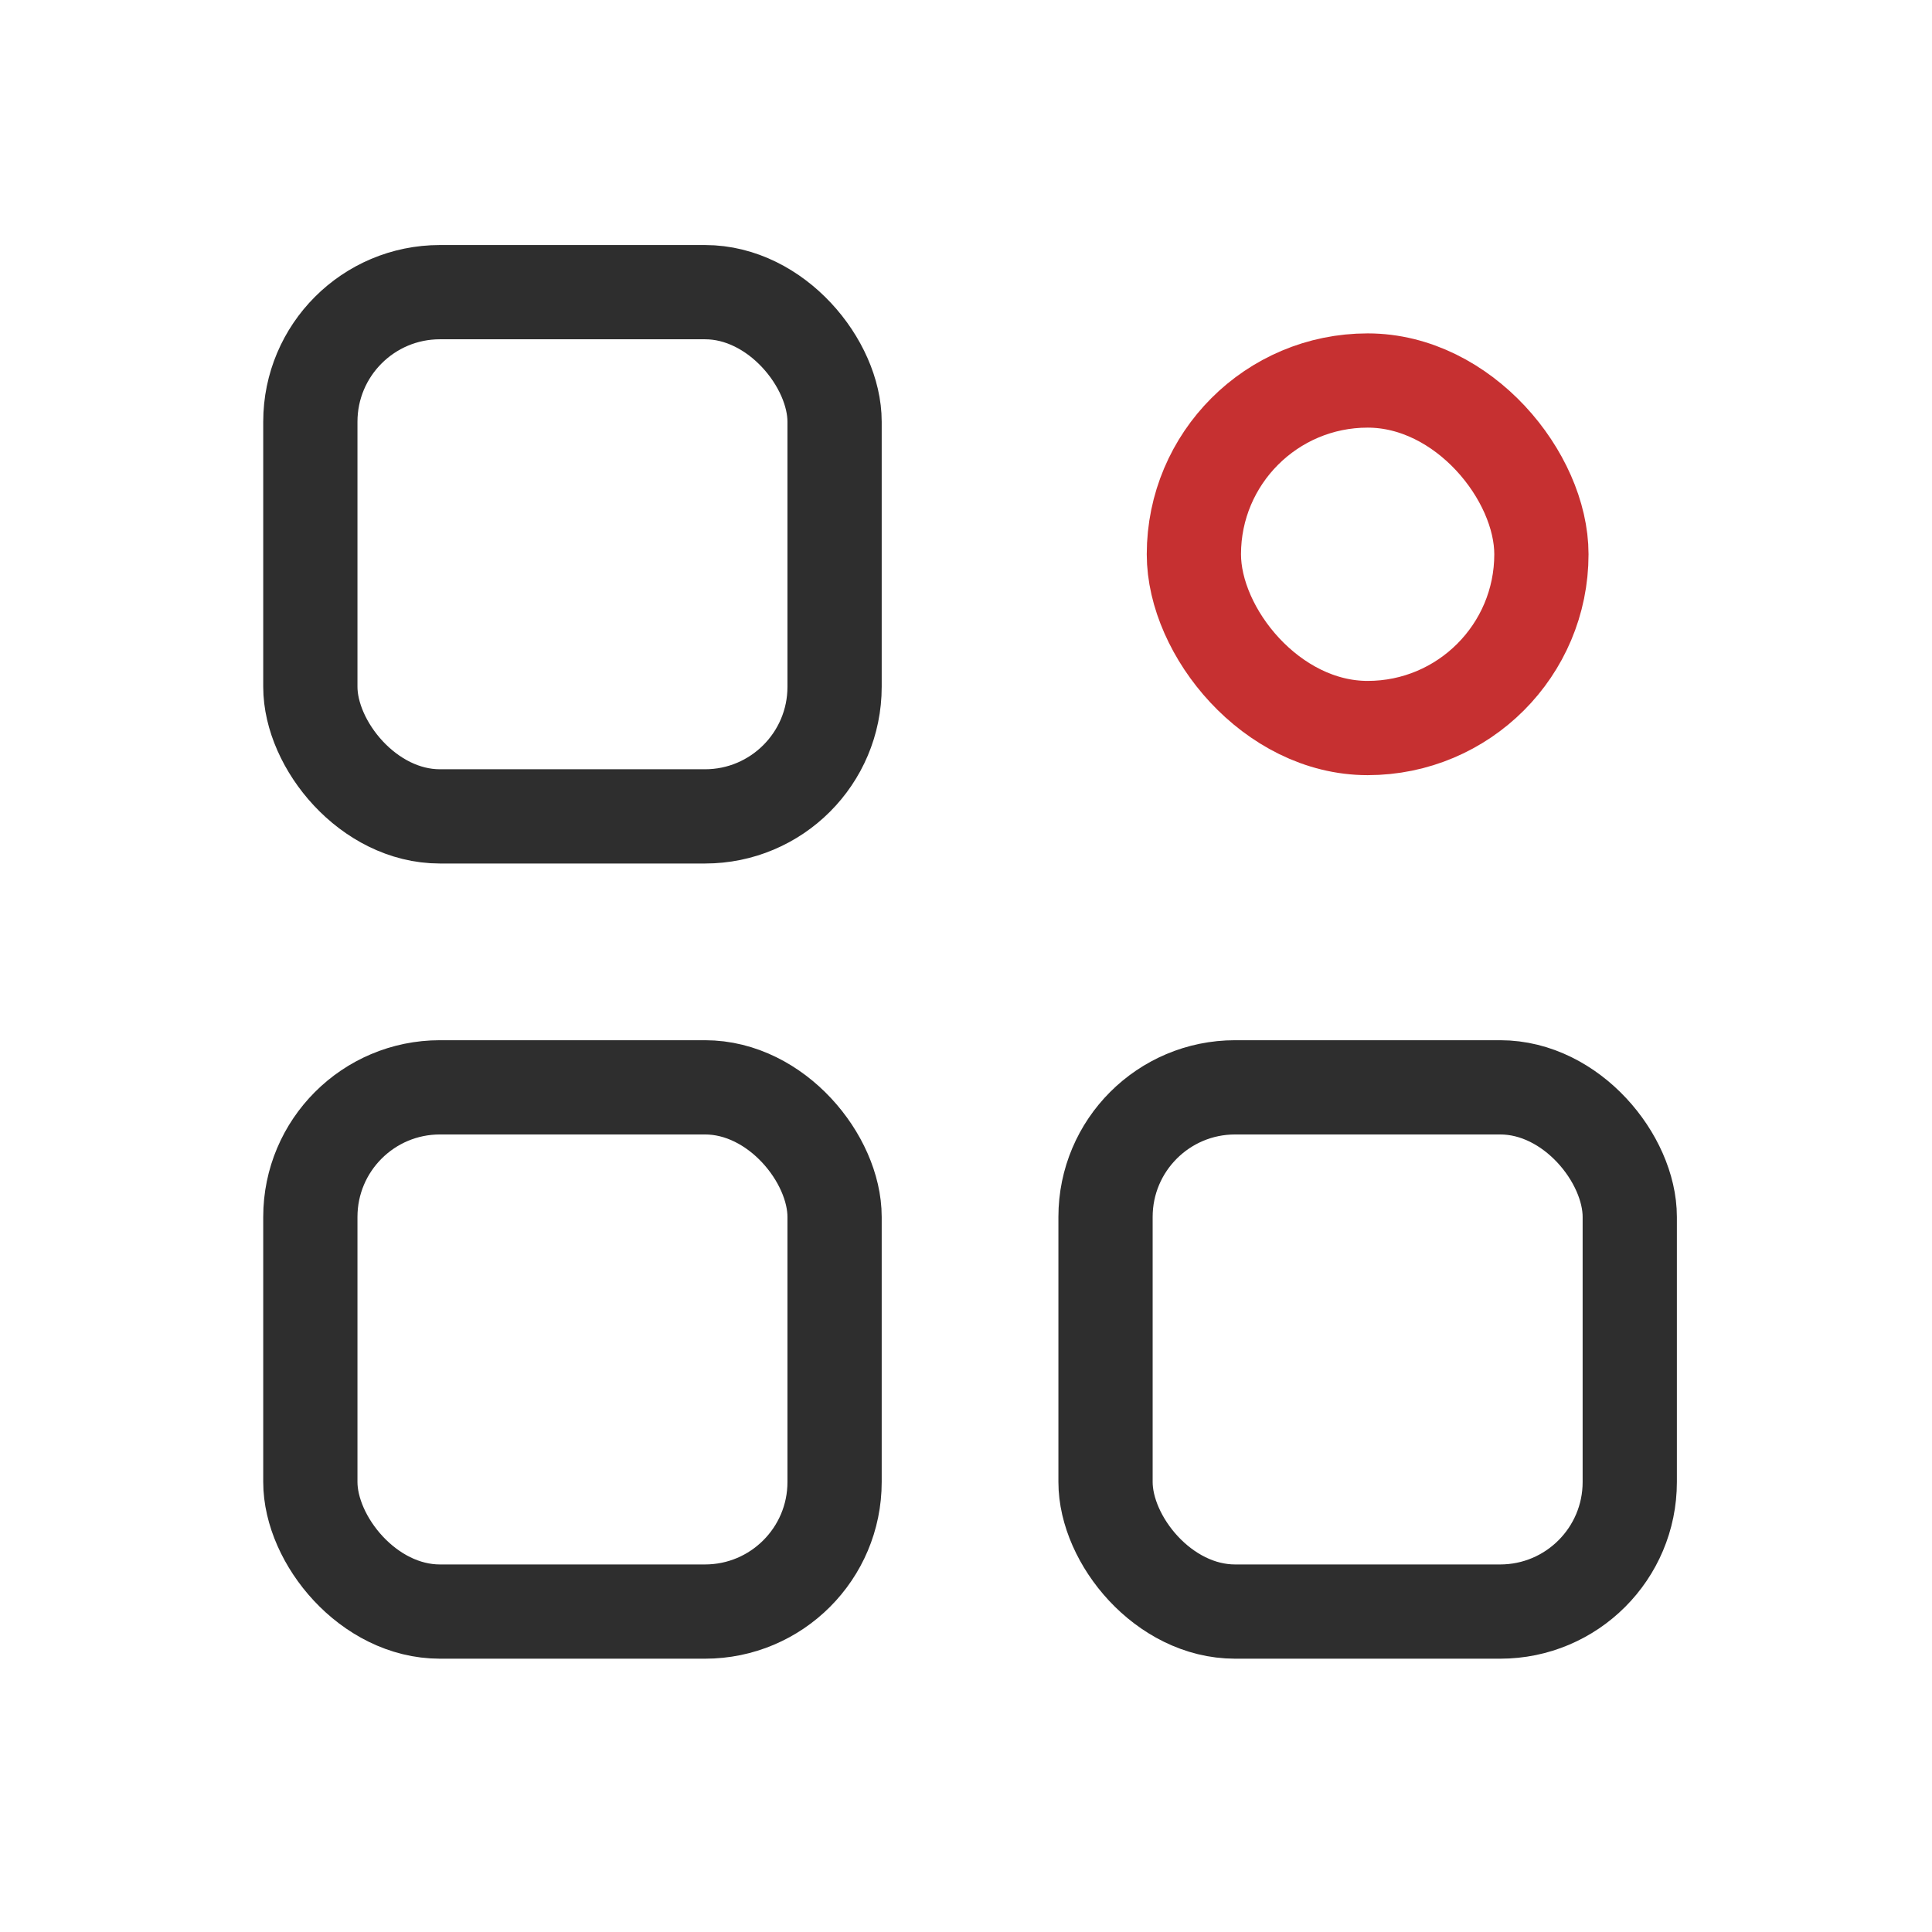
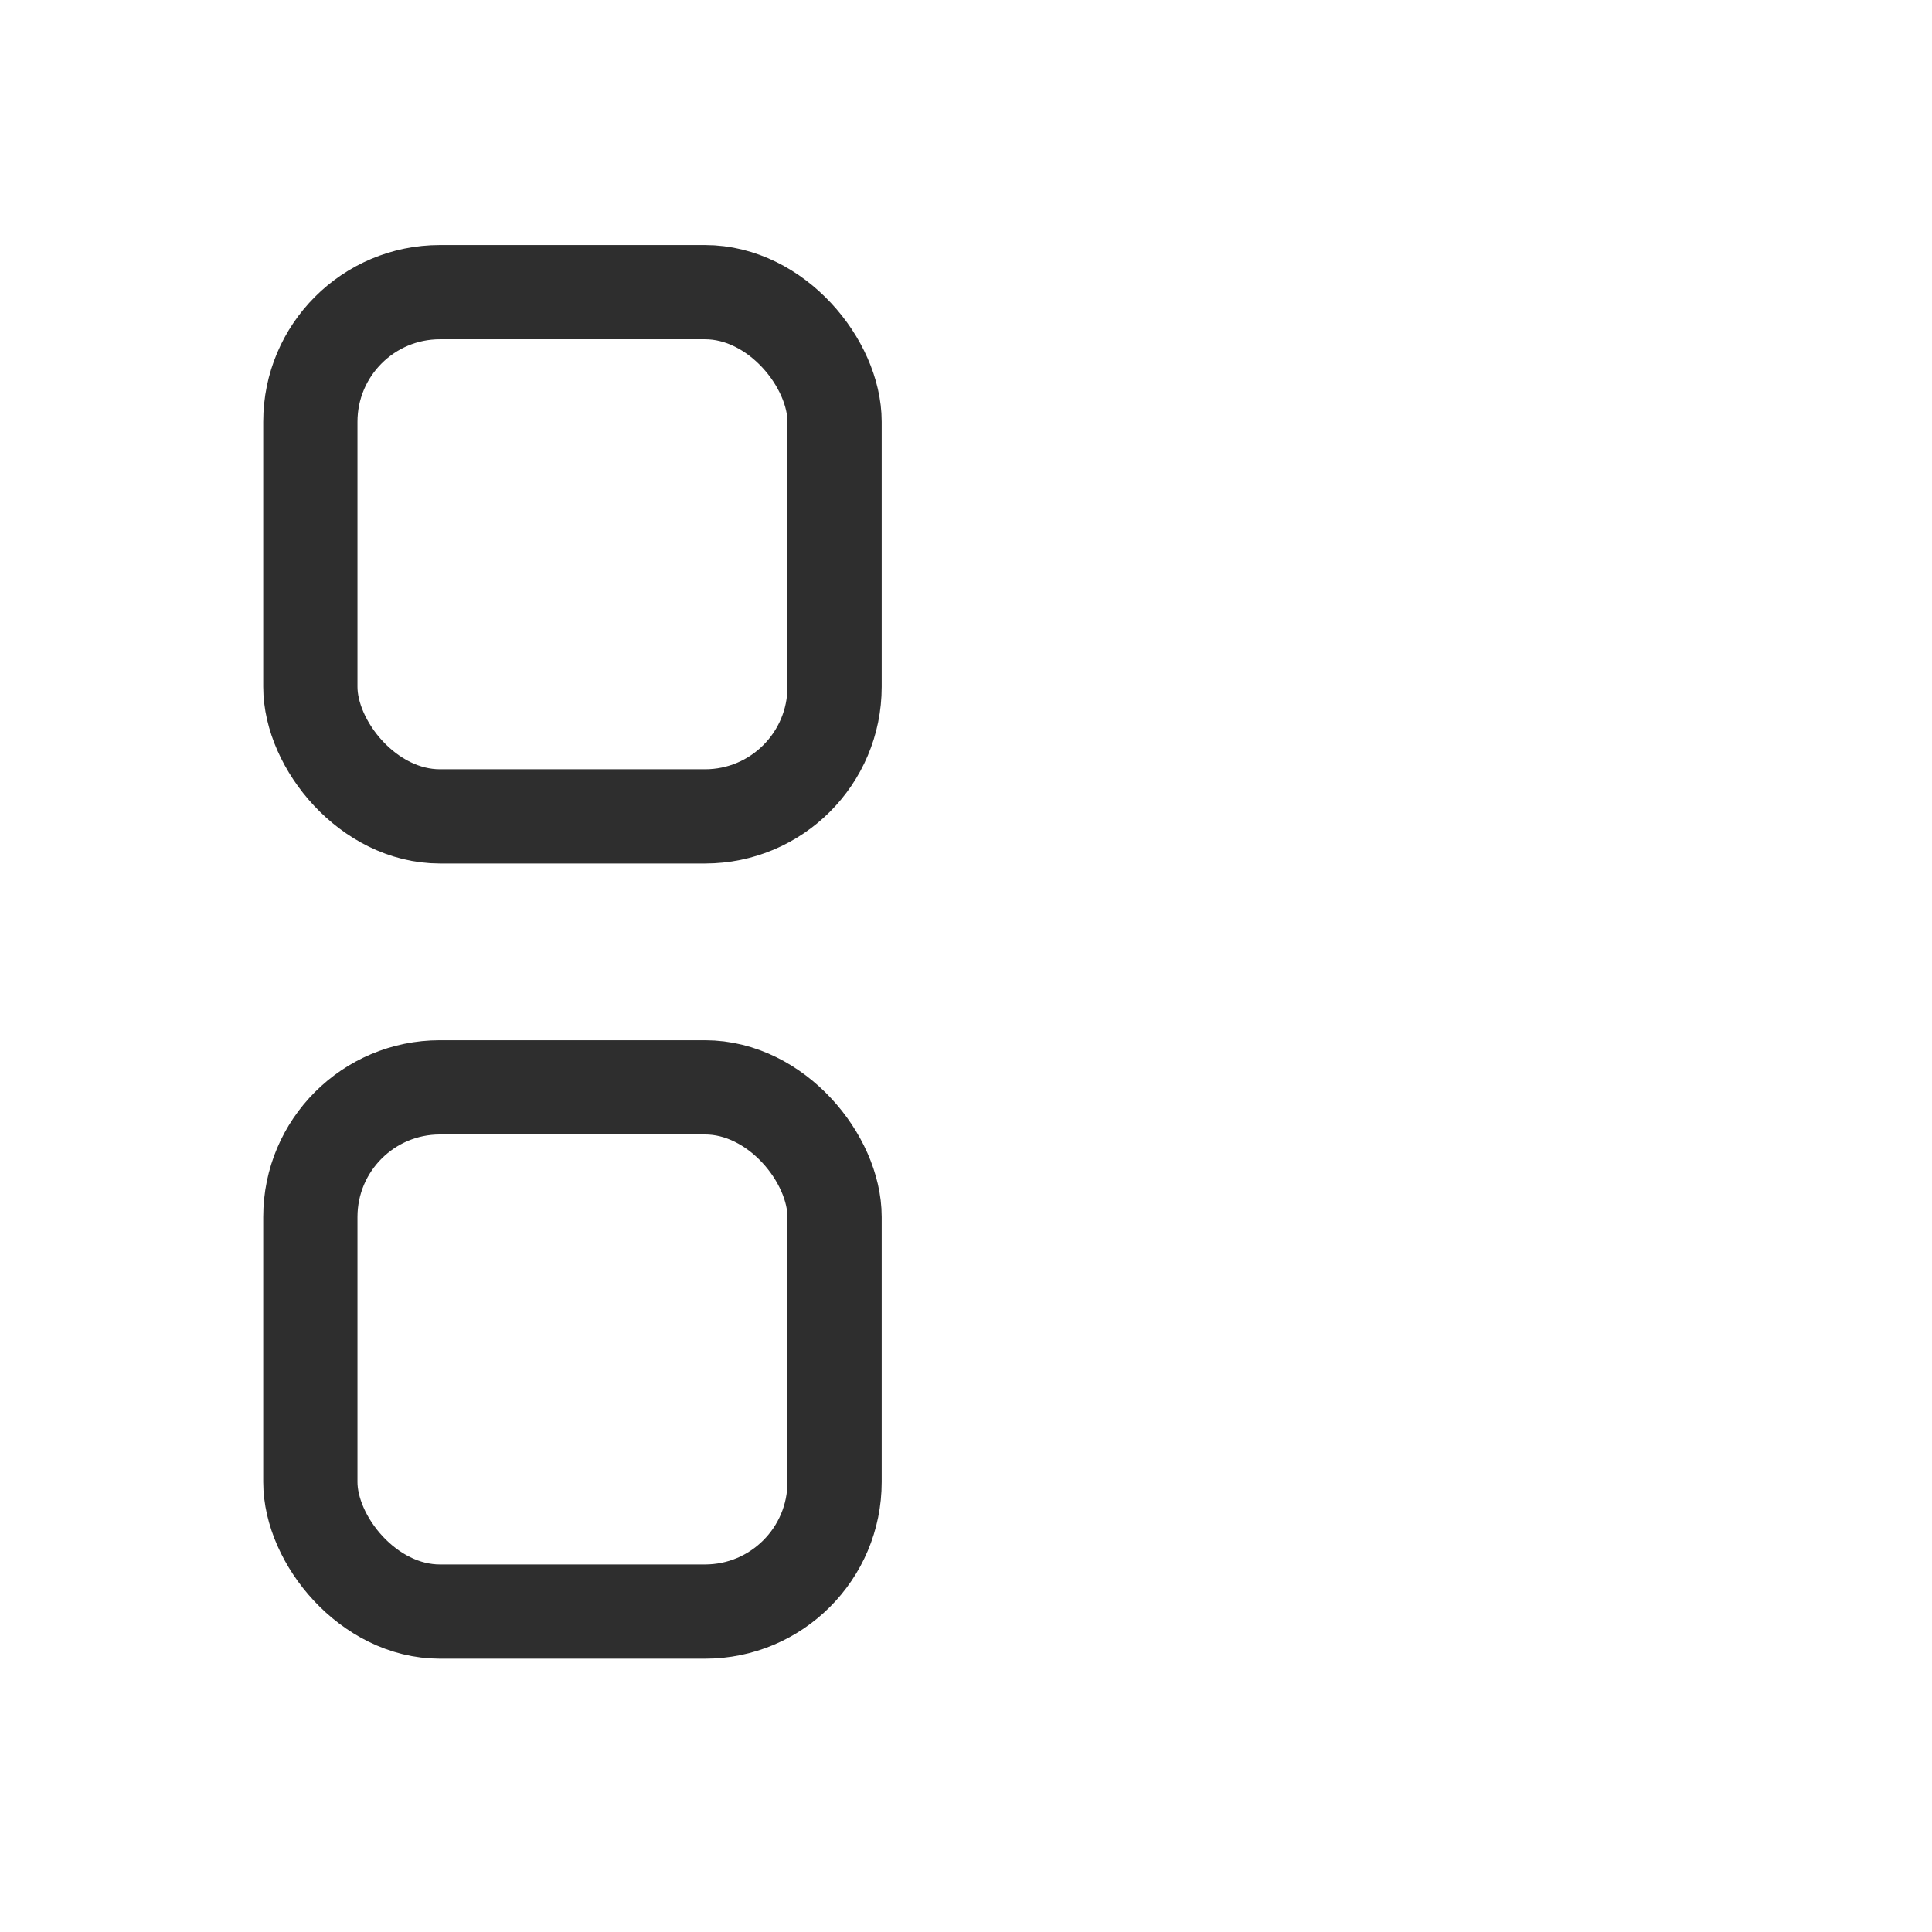
<svg xmlns="http://www.w3.org/2000/svg" width="41" height="41" viewBox="0 0 41 41" fill="none">
  <rect x="6.586" y="6.2" width="11.125" height="11.125" rx="2.75" stroke="#2E2E2E" stroke-width="2" />
  <rect x="6.586" y="23.075" width="11.125" height="11.125" rx="2.75" stroke="#2E2E2E" stroke-width="2" />
-   <rect x="23.461" y="23.075" width="11.125" height="11.125" rx="2.75" stroke="#2E2E2E" stroke-width="2" />
-   <rect x="25.336" y="8.075" width="7.375" height="7.375" rx="3.688" stroke="#C63031" stroke-width="2" />
</svg>